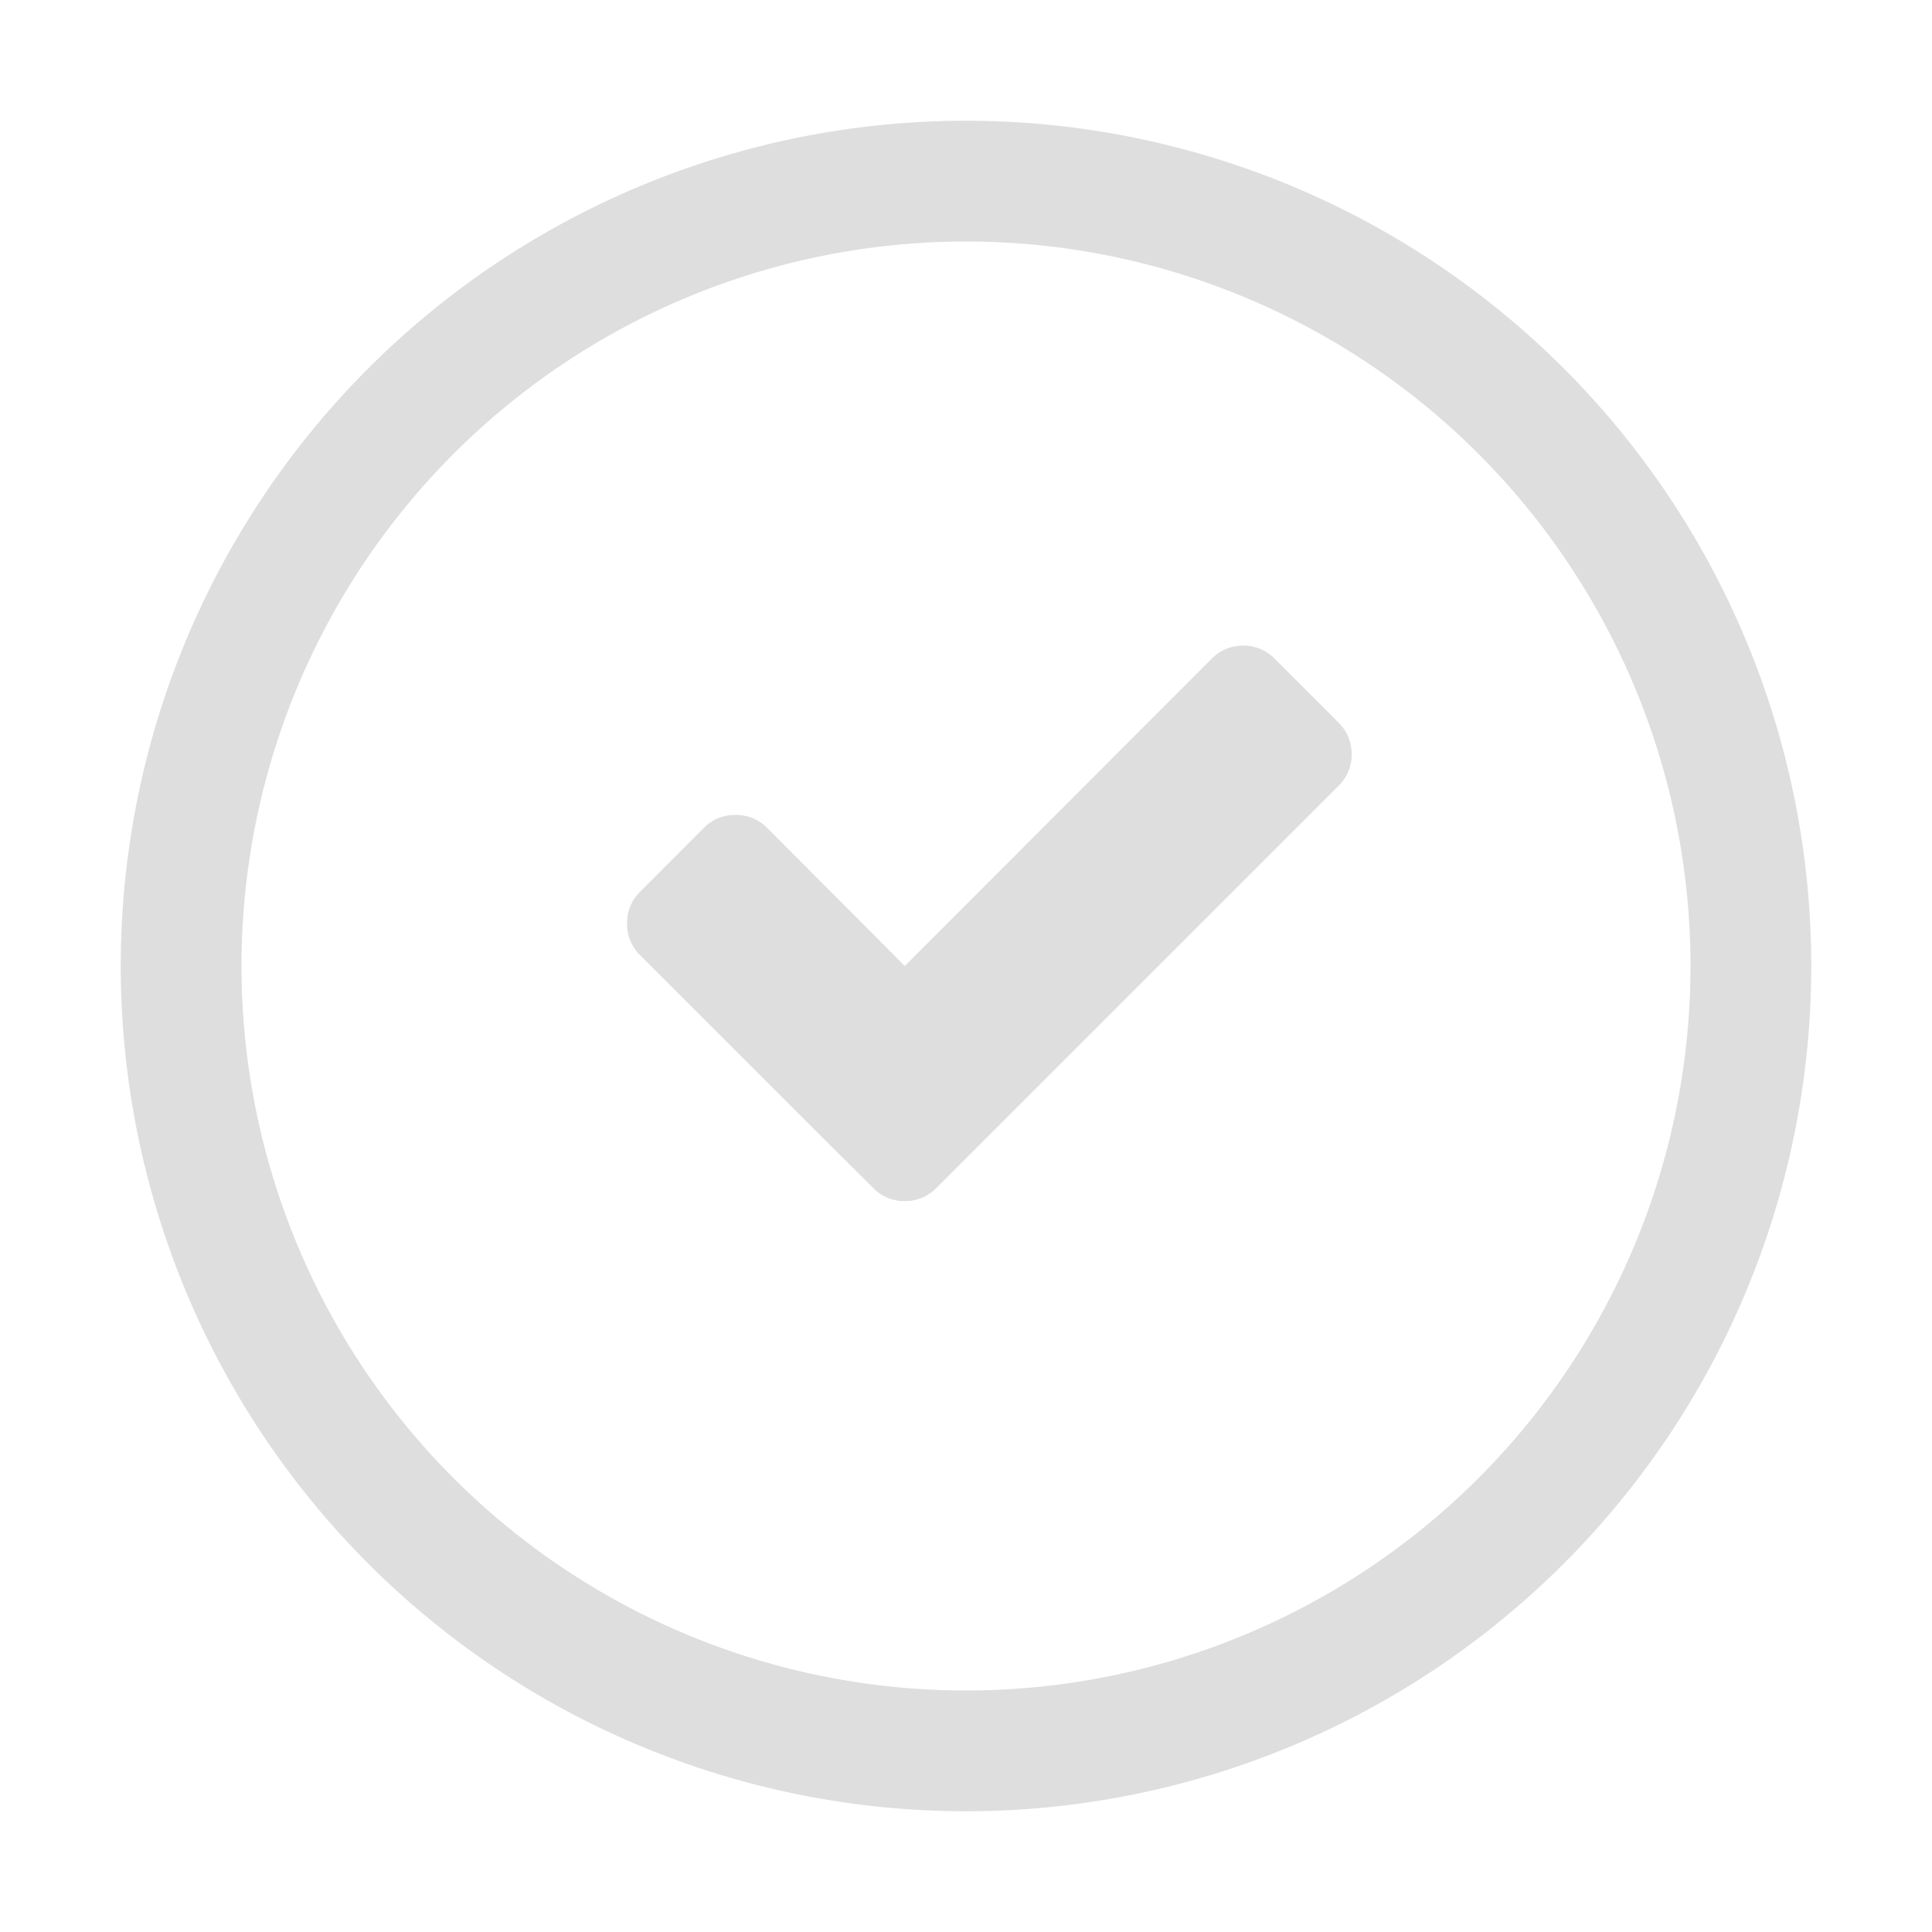
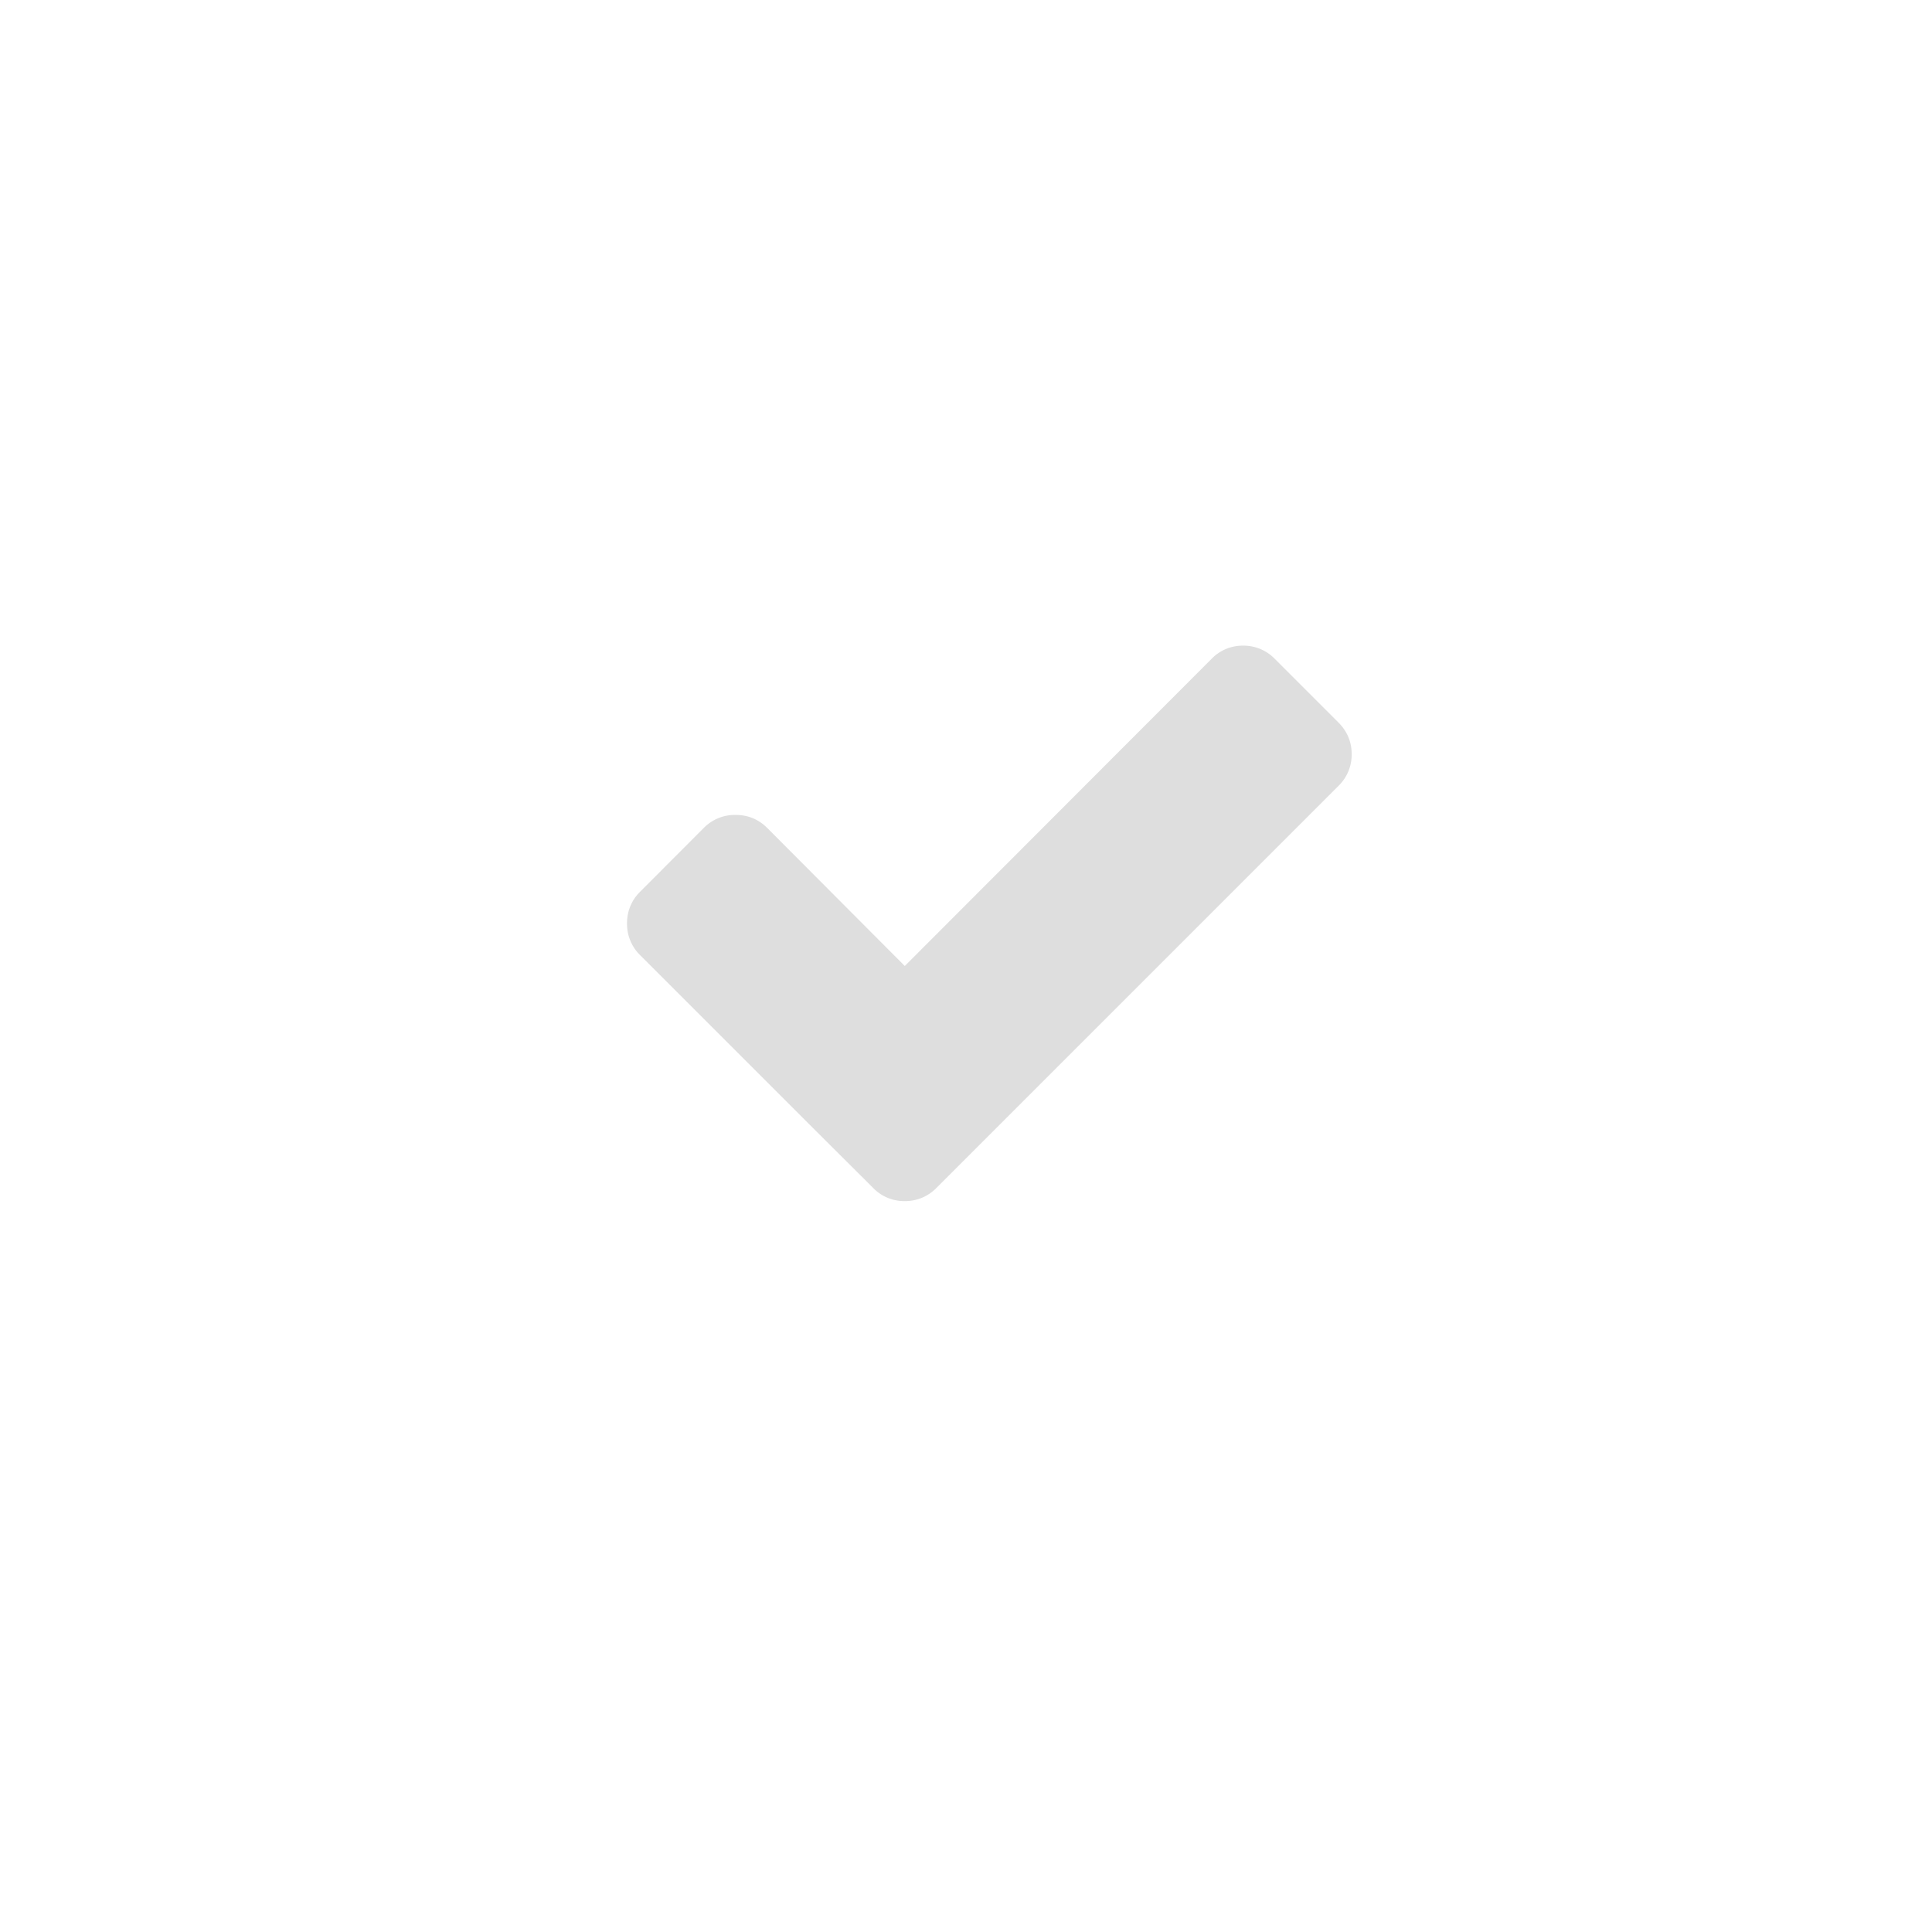
<svg xmlns="http://www.w3.org/2000/svg" width="16" height="16" version="1.1">
  <path d="m10.294 5.347a0.36 0.36 0 0 1 0.264 0.11l0.526 0.526c0.072 0.072 0.11 0.16 0.11 0.262a0.36 0.36 0 0 1-0.11 0.264l-3.328 3.328a0.36 0.36 0 0 1-0.264 0.11 0.357 0.357 0 0 1-0.262-0.11l-0.528-0.526-1.4-1.4a0.36 0.36 0 0 1-0.109-0.264 0.36 0.36 0 0 1 0.11-0.264l0.525-0.526a0.359 0.359 0 0 1 0.264-0.108c0.103 0 0.19 0.036 0.262 0.108l1.139 1.143 2.54-2.543a0.357 0.357 0 0 1 0.262-0.11z" fill="#dedede" fill-rule="evenodd" />
-   <path d="m8 1a7 7 0 0 0-7 7 7 7 0 0 0 7 7 7 7 0 0 0 7-7 7 7 0 0 0-7-7zm0 1a6 6 0 0 1 6 6 6 6 0 0 1-6 6 6 6 0 0 1-6-6 6 6 0 0 1 6-6z" fill="#dedede" />
</svg>